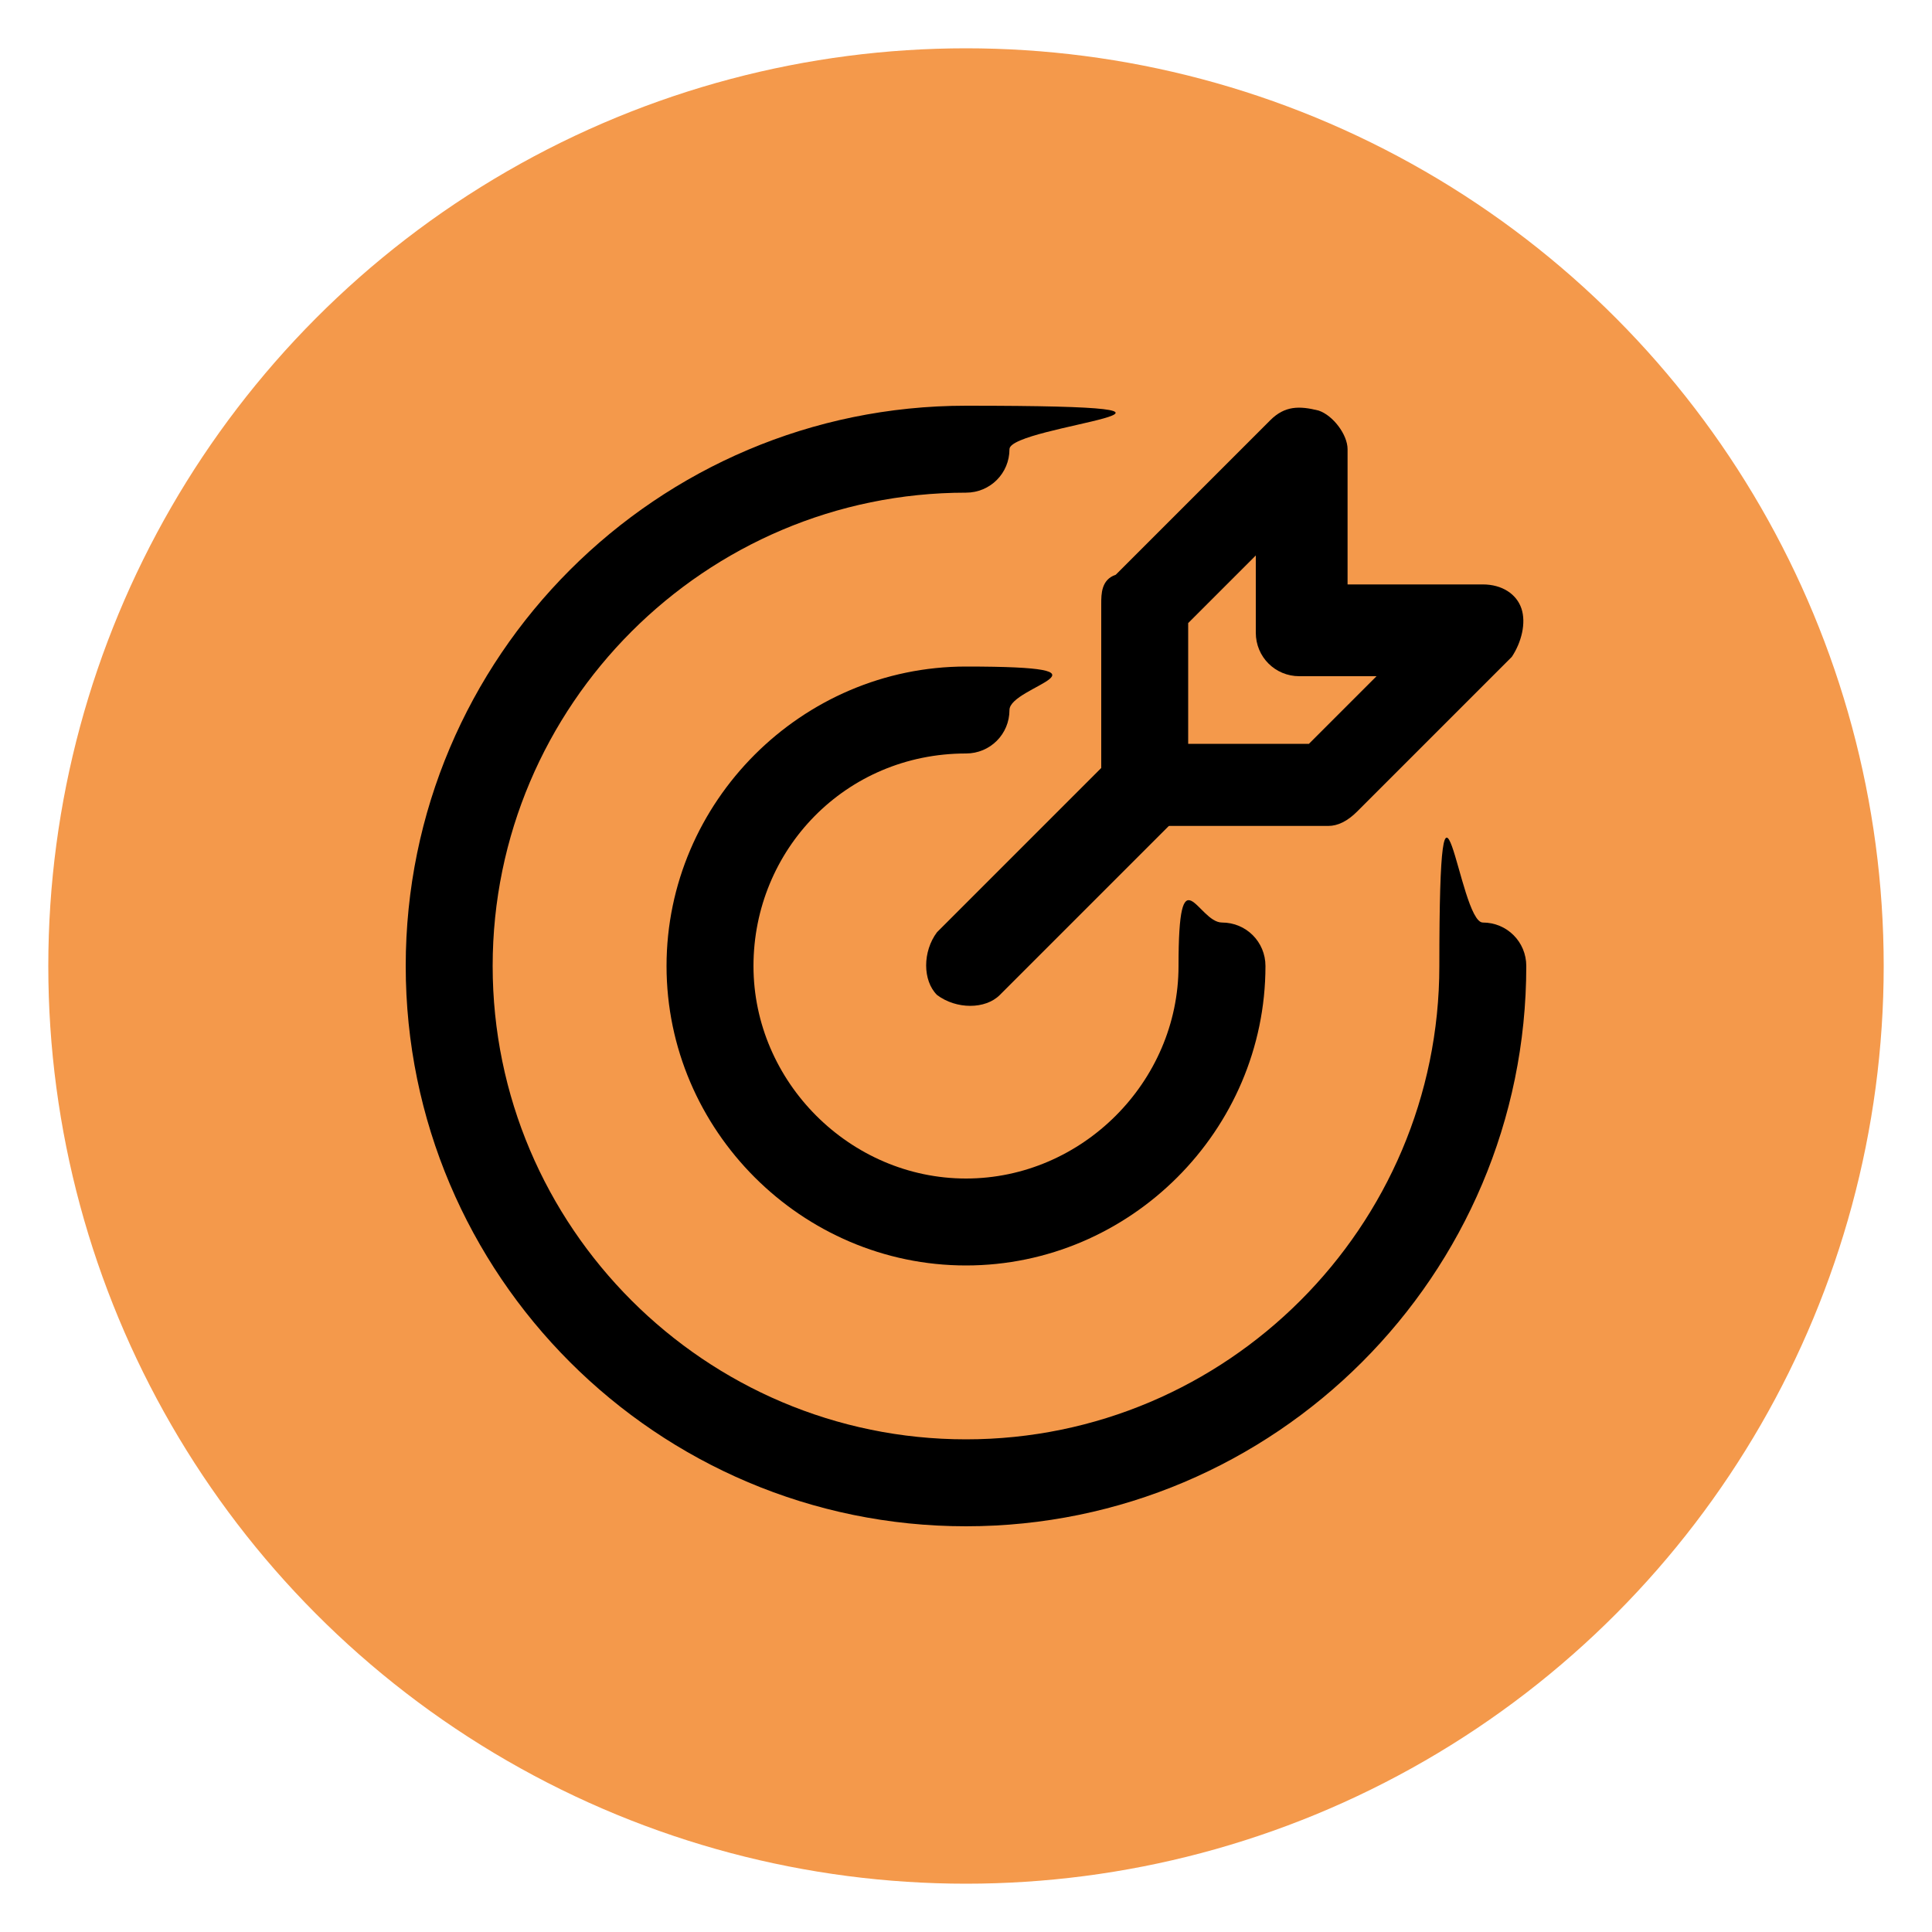
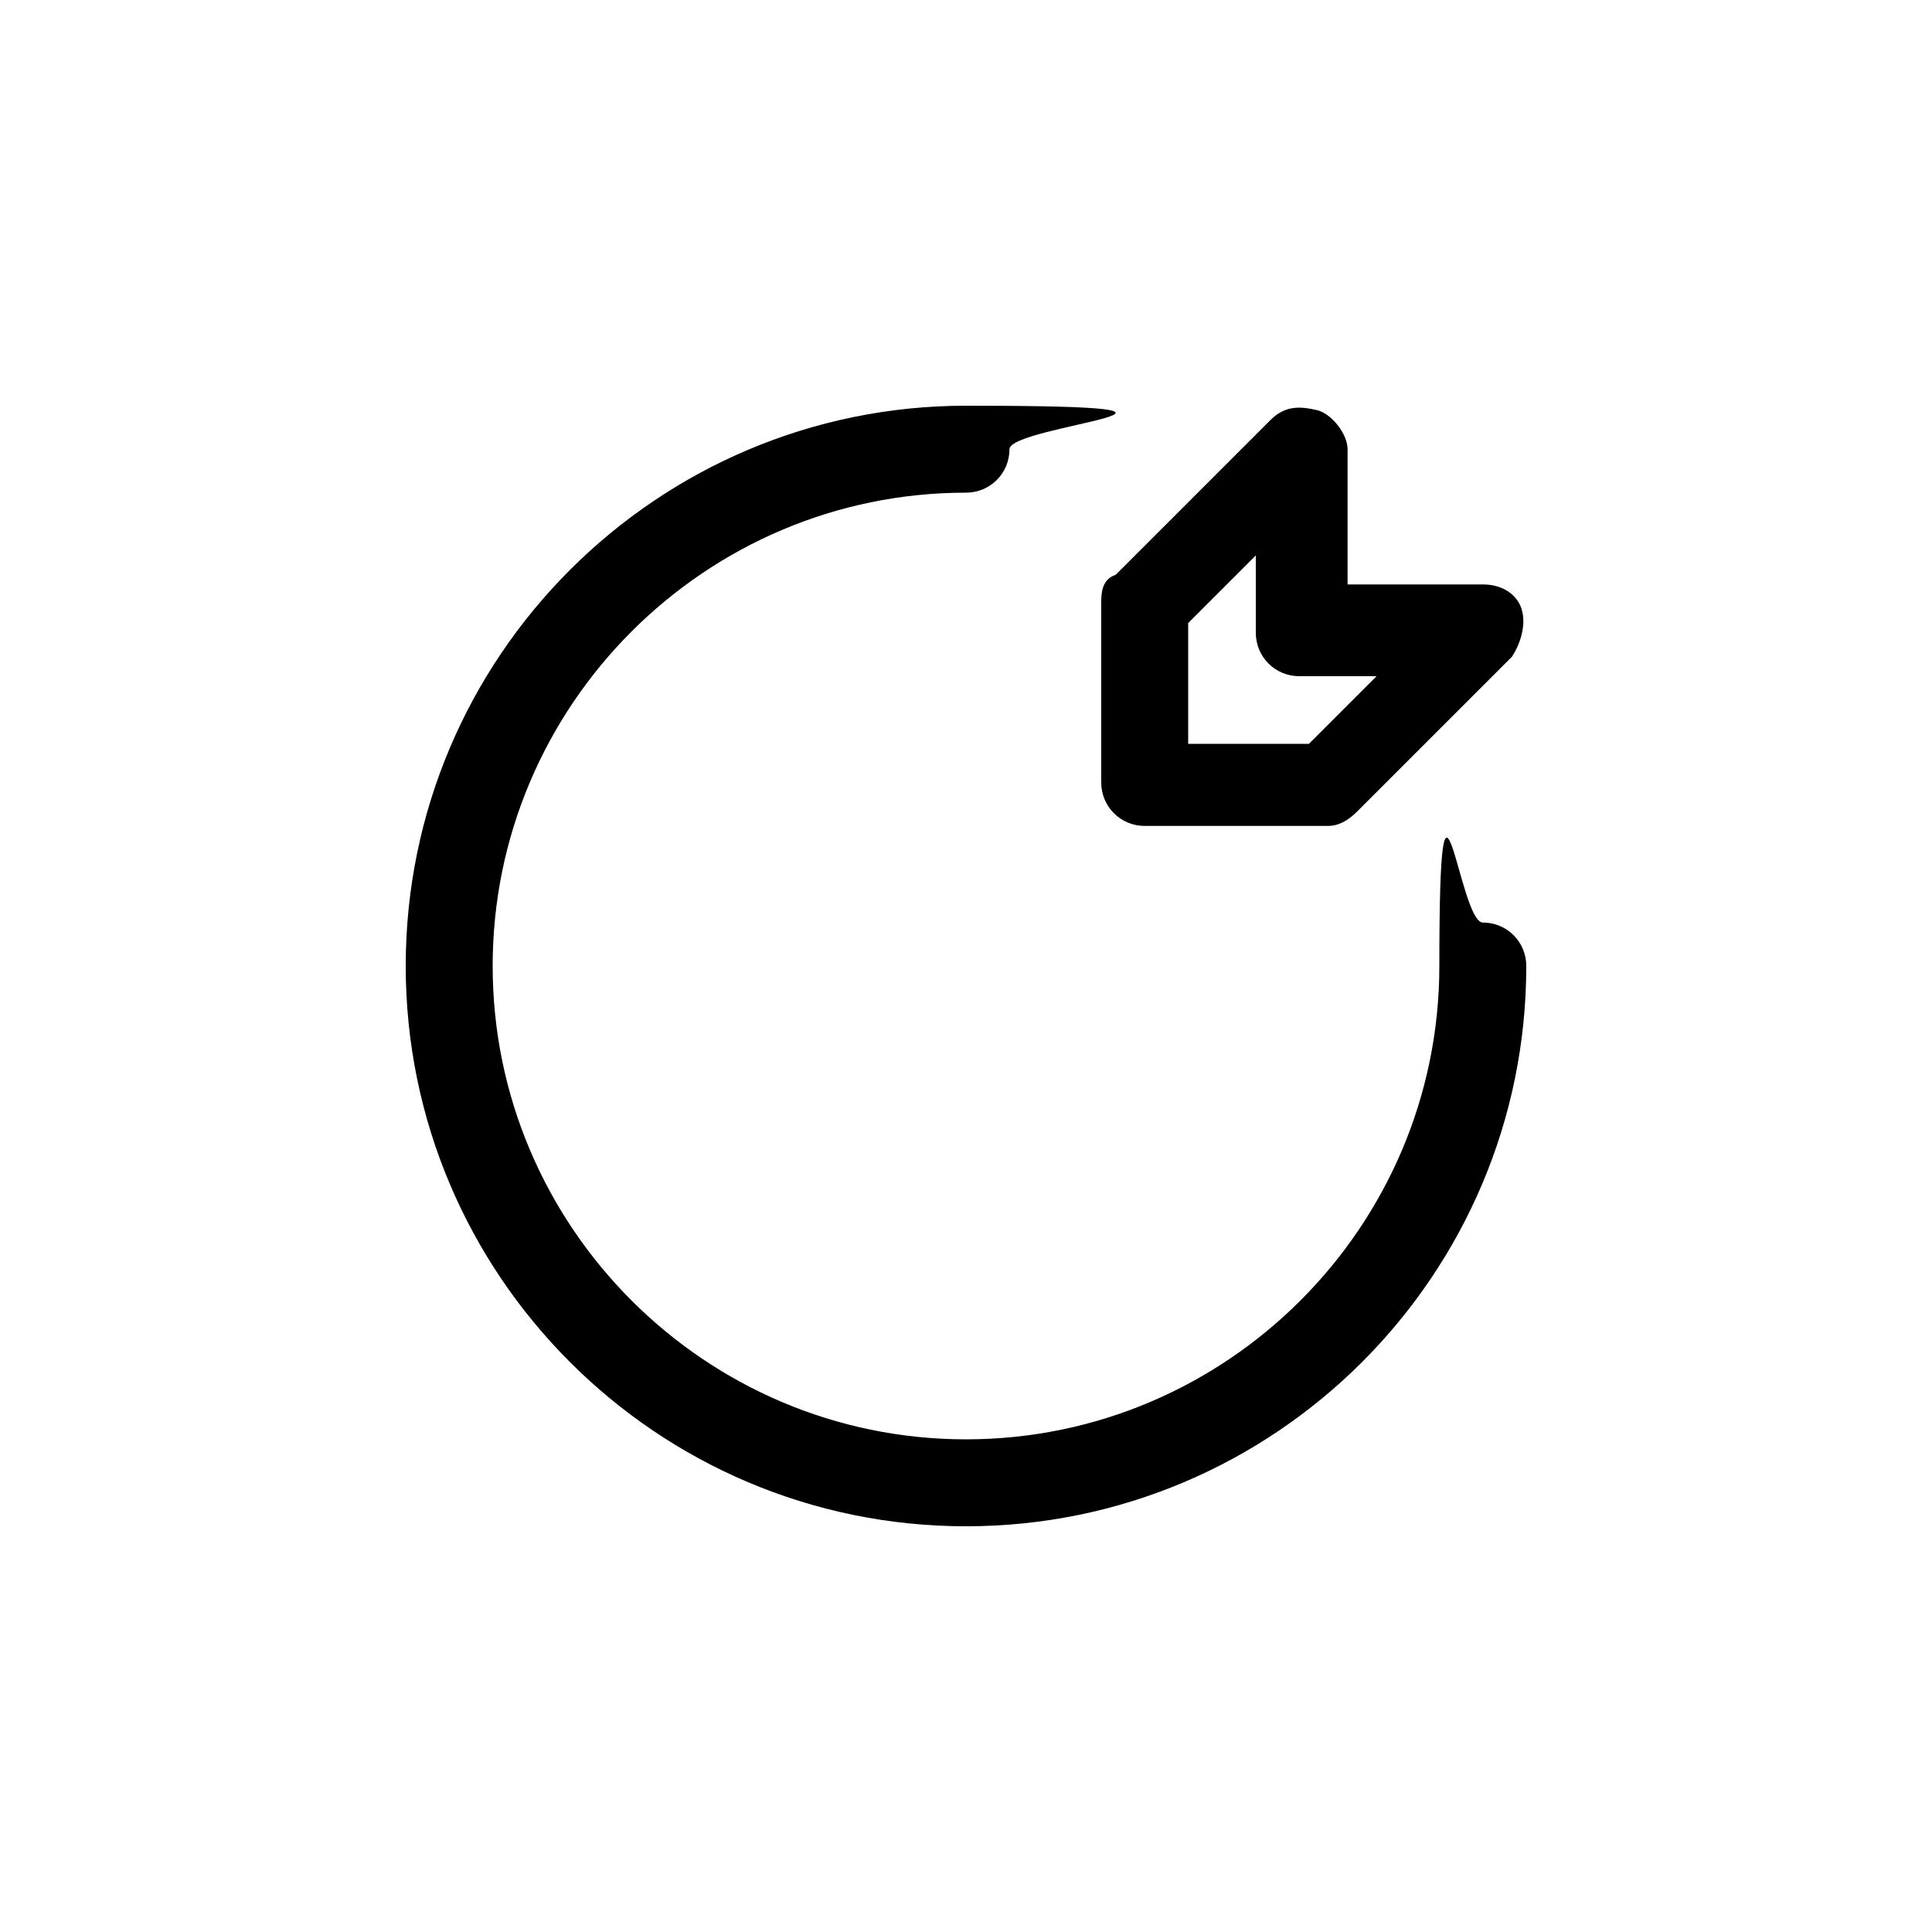
<svg xmlns="http://www.w3.org/2000/svg" id="Camada_1" version="1.1" viewBox="0 0 40 40">
  <defs>
    <style>
      .st0 {
        fill: #f4994b;
      }

      .st1 {
        fill-rule: evenodd;
      }
    </style>
  </defs>
-   <circle class="st0" cx="20" cy="20" r="19" />
  <g>
    <path class="st1" d="M8.4,20c0-6.4,5.2-11.6,11.6-11.6s.9.4.9.9-.4.9-.9.9c-5.4,0-9.8,4.4-9.8,9.8s4.4,9.8,9.8,9.8,9.8-4.4,9.8-9.8.4-.9.9-.9.9.4.9.9c0,6.4-5.2,11.6-11.6,11.6s-11.6-5.2-11.6-11.6Z" />
-     <path class="st1" d="M13.8,20c0-3.4,2.8-6.2,6.2-6.2s.9.4.9.9-.4.9-.9.9c-2.5,0-4.4,2-4.4,4.4s2,4.4,4.4,4.4,4.4-2,4.4-4.4.4-.9.9-.9.9.4.9.9c0,3.4-2.8,6.2-6.2,6.2s-6.2-2.8-6.2-6.2Z" />
-     <path class="st1" d="M24.4,15.6c.3.3.3.9,0,1.3l-3.7,3.7c-.3.3-.9.3-1.3,0-.3-.3-.3-.9,0-1.3l3.7-3.7c.3-.3.9-.3,1.3,0Z" />
    <path class="st1" d="M27.3,8.5c.3.1.6.5.6.8v2.8h2.8c.4,0,.7.2.8.5.1.3,0,.7-.2,1l-3.2,3.2c-.2.2-.4.3-.6.3h-3.8c-.5,0-.9-.4-.9-.9v-3.7c0-.2,0-.5.3-.6l3.2-3.2c.3-.3.6-.3,1-.2ZM24.6,12.9v2.5h2.5l1.4-1.4h-1.6c-.5,0-.9-.4-.9-.9v-1.6l-1.4,1.4Z" />
  </g>
</svg>